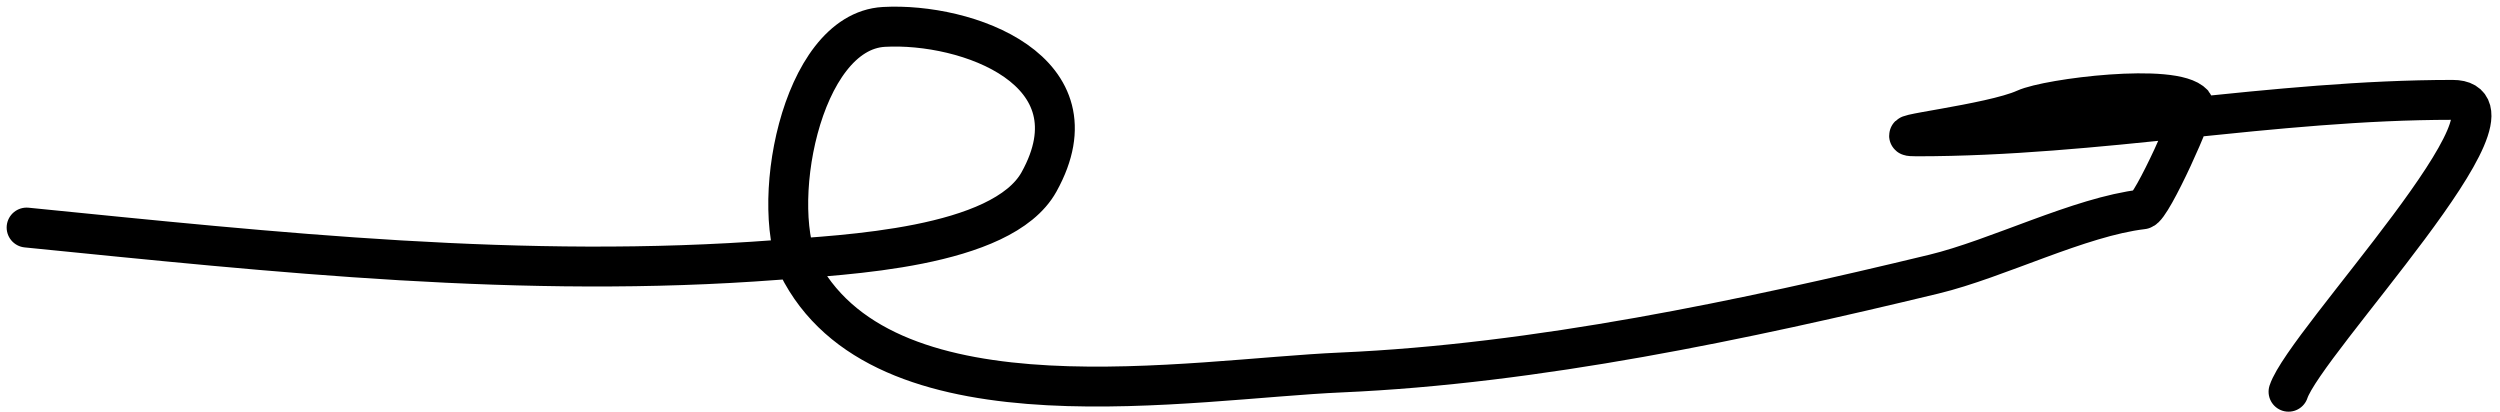
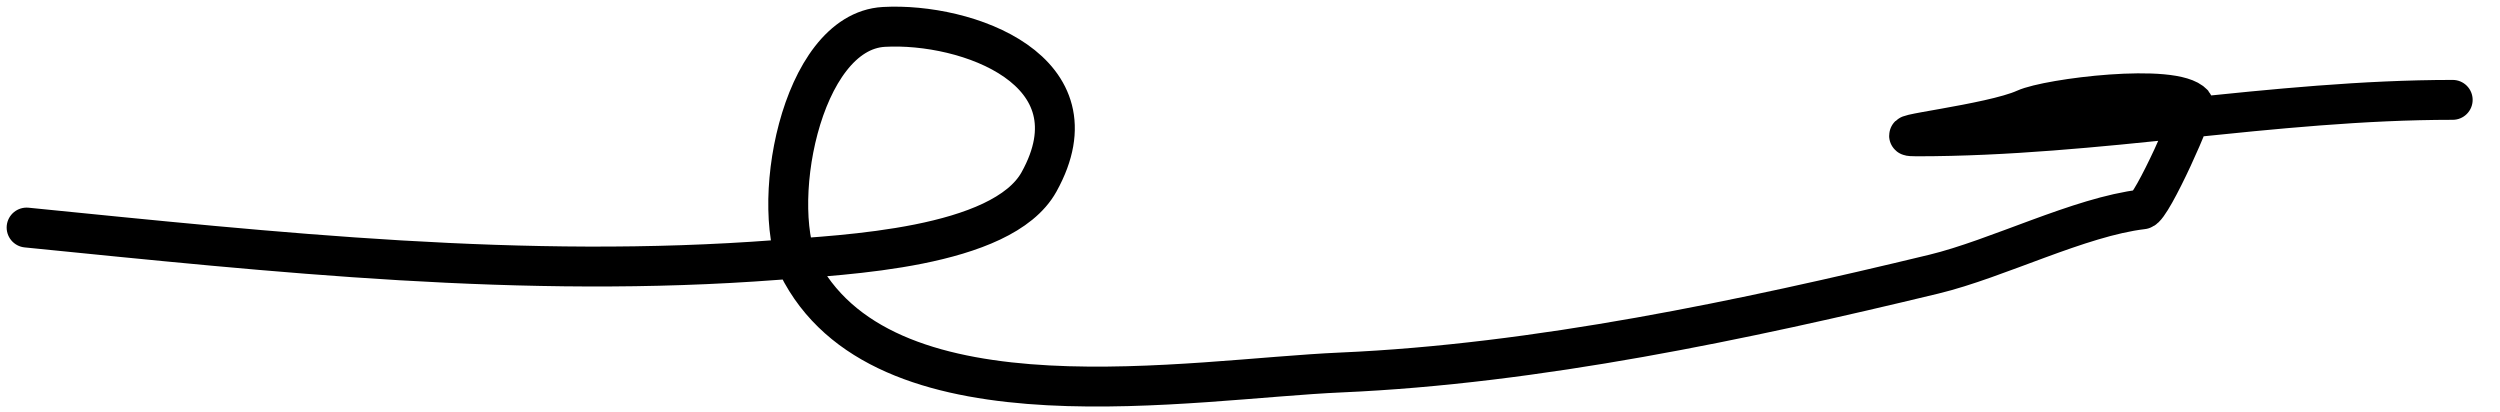
<svg xmlns="http://www.w3.org/2000/svg" width="188" height="31" viewBox="0 0 188 31" fill="none">
-   <path d="M2 17.112C20.734 18.985 39.389 20.998 58.394 19.55C63.359 19.172 75.35 18.691 78.132 13.682C82.806 5.269 72.682 1.678 66.472 2.023C60.132 2.375 57.706 15.873 60.299 20.541C66.992 32.588 89.498 28.503 100.842 28.01C115.545 27.37 131.171 24.058 145.424 20.617C150.203 19.464 156.377 16.299 161.123 15.74C161.799 15.661 165.182 8.094 164.934 7.814C163.502 6.204 154.049 7.393 152.283 8.195C149.731 9.355 141.325 10.253 144.129 10.253C157.73 10.253 170.934 7.51 184.443 7.51C190.878 7.51 173.343 25.719 172.097 29.458" stroke="black" stroke-width="3" stroke-linecap="round" />
+   <path d="M2 17.112C20.734 18.985 39.389 20.998 58.394 19.55C63.359 19.172 75.35 18.691 78.132 13.682C82.806 5.269 72.682 1.678 66.472 2.023C60.132 2.375 57.706 15.873 60.299 20.541C66.992 32.588 89.498 28.503 100.842 28.01C115.545 27.37 131.171 24.058 145.424 20.617C150.203 19.464 156.377 16.299 161.123 15.74C161.799 15.661 165.182 8.094 164.934 7.814C163.502 6.204 154.049 7.393 152.283 8.195C149.731 9.355 141.325 10.253 144.129 10.253C157.73 10.253 170.934 7.51 184.443 7.51" stroke="black" stroke-width="3" stroke-linecap="round" />
</svg>